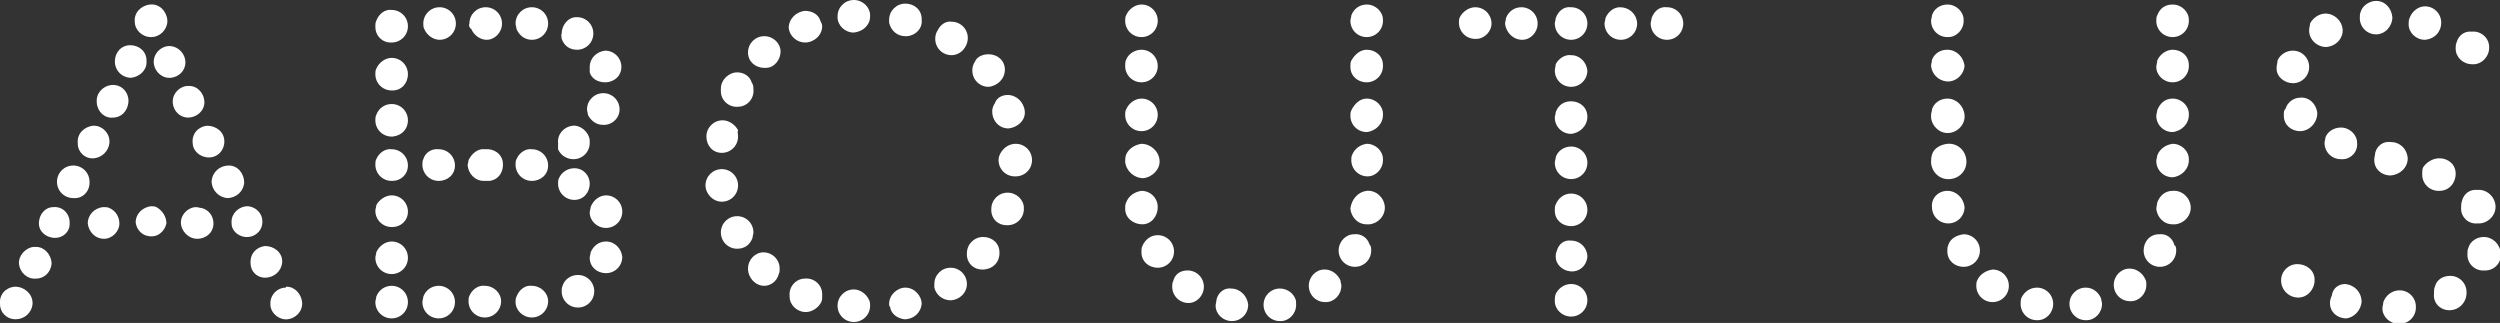
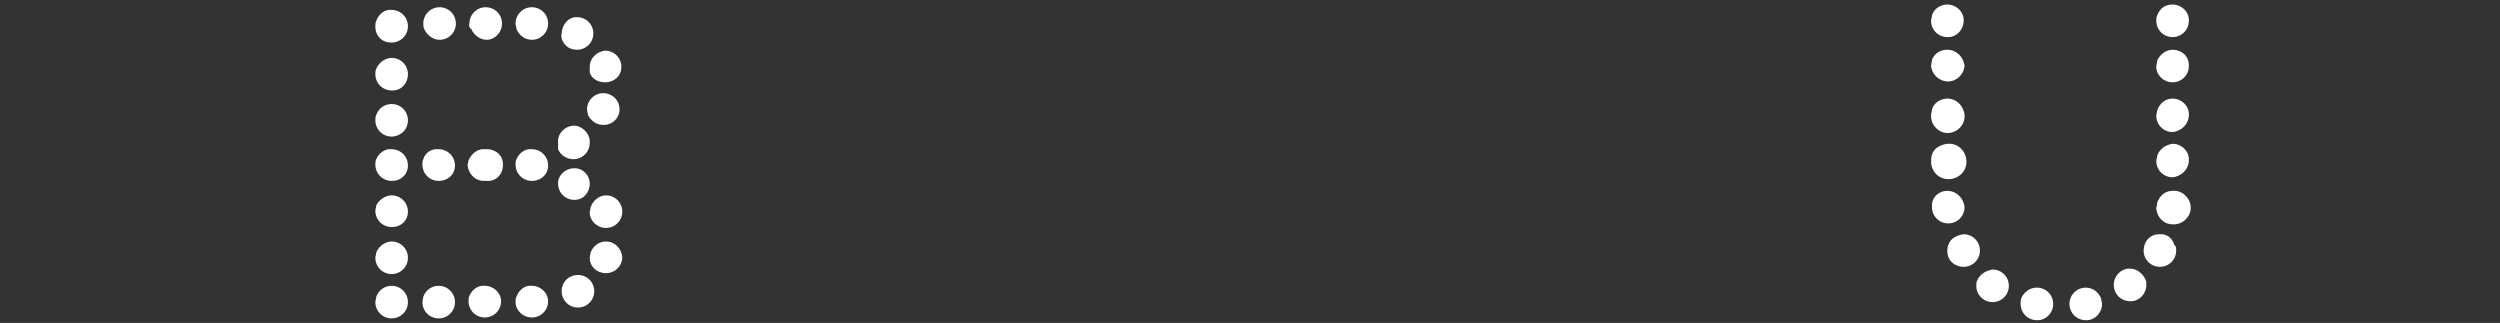
<svg xmlns="http://www.w3.org/2000/svg" version="1.1" id="レイヤー_1" x="0px" y="0px" viewBox="0 0 276.4 35.7" style="enable-background:new 0 0 276.4 35.7;" xml:space="preserve">
  <rect x="0" y="0" width="276.4" height="35.7" fill="#333333" stroke="none" />
  <style type="text/css">
	.st0{fill:#FFFFFF;}
</style>
  <title>about</title>
  <g>
    <g id="ABOUTUS">
-       <path class="st0" d="M1.7,35.3c-0.9,0-1.7-0.7-1.7-1.7c-0.1-1,0.6-1.8,1.6-1.9c0,0,0,0,0.1,0c1,0,1.9,0.8,1.9,1.8c0,0,0,0.1,0,0.1    C3.5,34.6,2.7,35.3,1.7,35.3z M4,30.8c-1,0.1-1.8-0.7-1.9-1.6s0.7-1.8,1.6-1.9c0.1,0,0.2,0,0.3,0c0.9,0,1.6,0.8,1.7,1.7v0.2    C5.6,30.1,4.9,30.8,4,30.8z M6.1,26.3c-1,0-1.8-0.7-1.8-1.6c0-1,0.7-1.8,1.6-1.8c1-0.1,1.8,0.7,1.8,1.7c0,0,0,0,0,0v0.2    C7.7,25.6,7,26.3,6.1,26.3L6.1,26.3z M8.1,21.9c-1,0-1.8-0.8-1.8-1.8c0-1,0.8-1.8,1.8-1.8c1,0,1.8,0.8,1.8,1.8c0,0,0,0.1,0,0.1    C9.9,21.2,9.1,22,8.1,21.9z M10.4,17.5c-1,0.1-1.8-0.7-1.8-1.6c0,0,0,0,0-0.1c-0.1-1,0.7-1.8,1.7-1.9c0,0,0.1,0,0.1,0    c0.9,0,1.7,0.8,1.7,1.7v0.2C12,16.7,11.3,17.4,10.4,17.5z M13.2,24.7c0,0.9-0.8,1.7-1.7,1.7c-1,0-1.7-0.8-1.8-1.7c0,0,0,0,0,0    c0-0.9,0.7-1.7,1.7-1.8c0,0,0,0,0.1,0c0.2,0,0.4,0,0.6,0.1C12.8,23.3,13.2,24,13.2,24.7z M12.5,13c-0.9,0.1-1.7-0.6-1.8-1.6    c0,0,0,0,0-0.1c-0.1-1,0.7-1.8,1.6-1.9c1-0.1,1.8,0.6,1.9,1.6c0,0,0,0.1,0,0.1v0.2C14.1,12.3,13.4,13,12.5,13z M14.5,8.6    c-1,0-1.8-0.8-1.8-1.8c0,0,0,0,0,0c0-1,0.7-1.8,1.7-1.8c0,0,0,0,0,0c1,0,1.8,0.7,1.8,1.7v0.2C16.2,7.8,15.4,8.5,14.5,8.6L14.5,8.6    z M16.7,4.1c-1,0-1.8-0.8-1.8-1.7c-0.1-1,0.7-1.8,1.7-1.9c1-0.1,1.8,0.7,1.9,1.7c0,0.1,0,0.2,0,0.3C18.4,3.3,17.7,4.1,16.7,4.1    L16.7,4.1z M18.4,24.7c-0.2,0.9-1,1.6-2,1.4c-0.7-0.1-1.3-0.7-1.4-1.5c0-1,0.8-1.7,1.7-1.8c0,0,0,0,0,0c0.2,0,0.4,0,0.6,0.1    C18,23.3,18.4,24,18.4,24.7z M17,6.7c0.1-1,1-1.7,1.9-1.6c0.9,0.1,1.6,0.9,1.6,1.8c0,0.9-0.7,1.6-1.6,1.7c-1,0.1-1.8-0.7-1.9-1.6    V6.7z M19.1,11.2c0-0.9,0.8-1.7,1.7-1.7c0,0,0.1,0,0.1,0c1,0,1.7,0.9,1.7,1.8c0,1-0.9,1.7-1.8,1.7l0,0c-0.9,0-1.6-0.7-1.7-1.6    L19.1,11.2z M23.6,24.7c0,1-0.8,1.7-1.8,1.7S20,25.5,20,24.6c0-0.9,0.8-1.7,1.7-1.7c0.2,0,0.4,0.1,0.6,0.1    C23.1,23.2,23.6,23.9,23.6,24.7L23.6,24.7z M22.9,13.9c1,0,1.9,0.7,1.9,1.7c0,0.1,0,0.1,0,0.2c-0.1,1-0.9,1.7-1.9,1.6    c-0.9-0.1-1.6-0.8-1.6-1.6C21.2,14.8,21.9,14,22.9,13.9C22.8,13.9,22.9,13.9,22.9,13.9z M23.4,20c0.1-1,0.9-1.7,1.9-1.7    s1.7,0.9,1.7,1.9c-0.1,1-0.9,1.7-1.9,1.7c-0.9-0.1-1.6-0.8-1.7-1.7V20z M25.6,24.5c0-0.9,0.8-1.7,1.8-1.7c0,0,0,0,0,0    c1,0.1,1.7,0.9,1.6,1.9c-0.1,1-1,1.6-1.9,1.5c-0.8-0.1-1.5-0.7-1.5-1.5L25.6,24.5z M27.7,28.9c0-0.9,0.7-1.6,1.6-1.7    c1,0,1.9,0.7,1.9,1.7c0,0,0,0.1,0,0.1c-0.1,1-0.9,1.7-1.9,1.7c-0.9,0-1.6-0.7-1.6-1.6V28.9z M31.7,31.7c0.9,0,1.6,0.8,1.7,1.7    c0.1,1-0.7,1.8-1.6,1.9c-0.9,0.1-1.8-0.6-1.9-1.5c0,0,0-0.1,0-0.1c-0.1-1,0.7-1.9,1.7-1.9C31.6,31.7,31.6,31.7,31.7,31.7    L31.7,31.7z" />
      <path class="st0" d="M43.3,1.1c1,0,1.8,0.8,1.8,1.8c0,1-0.8,1.8-1.8,1.8c0,0,0,0-0.1,0c-1,0-1.7-0.8-1.7-1.7c0,0,0,0,0-0.1    c0-0.2,0-0.4,0.1-0.6C41.9,1.5,42.6,1,43.3,1.1z M43.3,6.4c1,0,1.8,0.8,1.8,1.8c0,1-0.7,1.8-1.7,1.8c0,0-0.1,0-0.1,0    c-1,0-1.8-0.8-1.8-1.8c0,0,0,0,0,0c0-0.2,0-0.4,0.1-0.6C41.9,6.9,42.6,6.4,43.3,6.4z M43.3,11.5c1,0,1.8,0.8,1.8,1.8    c0,1-0.7,1.7-1.7,1.8c0,0-0.1,0-0.1,0c-1,0-1.8-0.8-1.8-1.8c0,0,0,0,0,0c0-0.2,0-0.4,0.1-0.6C41.9,11.9,42.6,11.5,43.3,11.5z     M43.3,16.5c1,0,1.8,0.8,1.8,1.8c0,1-0.8,1.7-1.7,1.7c0,0,0,0-0.1,0c-1,0-1.8-0.8-1.8-1.8c0,0,0,0,0,0c0-0.2,0-0.4,0.1-0.6    C41.9,16.9,42.6,16.4,43.3,16.5L43.3,16.5z M43.3,21.6c1,0,1.8,0.8,1.8,1.8c0,0,0,0,0,0c0,1-0.8,1.7-1.7,1.7c0,0,0,0-0.1,0    c-1,0-1.8-0.8-1.8-1.8c0-0.2,0.1-0.4,0.1-0.6C41.9,22.1,42.6,21.6,43.3,21.6L43.3,21.6z M43.3,26.7c1,0,1.8,0.8,1.8,1.8    c0,1-0.8,1.8-1.8,1.8c-1,0-1.8-0.8-1.8-1.8c0-0.2,0.1-0.4,0.1-0.6C41.9,27.2,42.6,26.7,43.3,26.7L43.3,26.7z M43.3,31.6    c1,0,1.8,0.8,1.8,1.8c0,1-0.8,1.8-1.8,1.8c-1,0-1.8-0.8-1.8-1.8c0-0.2,0.1-0.4,0.1-0.6C41.9,32,42.6,31.6,43.3,31.6L43.3,31.6z     M48.5,16.5c1,0,1.8,0.8,1.8,1.8c0,1-0.8,1.7-1.8,1.7c-1,0-1.8-0.8-1.8-1.8c0-0.2,0-0.4,0.1-0.6C47,16.9,47.7,16.4,48.5,16.5    L48.5,16.5z M46.8,2.6c0-1,0.8-1.8,1.8-1.8c1,0,1.8,0.8,1.8,1.8c0,1-0.8,1.8-1.8,1.8c-0.7,0-1.4-0.5-1.7-1.2    C46.8,3,46.8,2.8,46.8,2.6z M48.5,31.6c1,0,1.8,0.8,1.8,1.8c0,1-0.8,1.8-1.8,1.8c-1,0-1.8-0.8-1.8-1.8c0-0.2,0.1-0.4,0.1-0.6    C47.1,32,47.8,31.6,48.5,31.6L48.5,31.6z M53.6,16.5c1-0.1,1.9,0.5,2,1.5c0.1,1-0.5,1.9-1.5,2c-0.2,0-0.4,0-0.6,0    c-1,0-1.7-0.8-1.8-1.7c0,0,0,0,0,0c0-0.2,0.1-0.4,0.1-0.6C52.2,16.9,52.9,16.4,53.6,16.5L53.6,16.5z M53.6,31.6    c1,0,1.8,0.8,1.8,1.7c0,0,0,0,0,0c0,1-0.8,1.8-1.8,1.8c-1,0-1.8-0.8-1.8-1.8c0-0.2,0-0.4,0.1-0.6C52.2,32,52.9,31.5,53.6,31.6    L53.6,31.6z M51.9,2.6c0-1,0.8-1.8,1.8-1.8c1,0,1.8,0.8,1.8,1.8c0,0,0,0,0,0c0,1-0.8,1.8-1.7,1.8c0,0,0,0,0,0    c-0.7,0-1.4-0.5-1.7-1.2C51.9,3.1,51.8,2.8,51.9,2.6z M58.8,16.5c1,0,1.8,0.8,1.8,1.8c0,1-0.8,1.7-1.8,1.7c0,0,0,0,0,0    c-1,0-1.8-0.8-1.8-1.8c0-0.2,0-0.4,0.1-0.6C57.4,16.9,58.1,16.4,58.8,16.5z M57,2.6c0-1,0.8-1.8,1.8-1.8c0,0,0,0,0,0    c1,0,1.8,0.8,1.8,1.8c0,1-0.8,1.8-1.8,1.8c-0.8,0-1.4-0.5-1.7-1.2C57.1,3,57,2.8,57,2.6z M58.8,31.6c1,0,1.8,0.8,1.8,1.7    c0,0,0,0,0,0c0,1-0.8,1.8-1.8,1.8c-1,0-1.8-0.8-1.8-1.7c0,0,0,0,0,0c0-0.2,0-0.4,0.1-0.6C57.4,32,58.1,31.5,58.8,31.6L58.8,31.6z     M63.5,18.6c1,0,1.7,0.8,1.7,1.7c0,0,0,0,0,0c0,1-0.7,1.8-1.7,1.8c0,0,0,0,0,0c-1,0-1.8-0.8-1.8-1.8c0-0.2,0-0.4,0.1-0.6    C62.1,19,62.8,18.6,63.5,18.6L63.5,18.6z M61.7,15.8c-0.1-1,0.7-1.8,1.6-1.9s1.8,0.7,1.9,1.6c0,0.1,0,0.2,0,0.3    c0,1-0.8,1.8-1.8,1.8c0,0,0,0,0,0c-0.7,0-1.4-0.4-1.7-1.1C61.7,16.2,61.7,16,61.7,15.8L61.7,15.8z M62.1,3.7    c0-0.9,0.7-1.8,1.6-1.8c0,0,0,0,0.1,0c1,0,1.8,0.8,1.8,1.8c0,1-0.8,1.8-1.8,1.8c0,0,0,0,0,0c-0.8,0-1.4-0.4-1.7-1.2    C62.1,4.1,62,3.9,62.1,3.7L62.1,3.7z M63.9,30.4c1,0,1.8,0.8,1.8,1.8c0,1-0.8,1.8-1.8,1.8c-1,0-1.8-0.8-1.8-1.8c0,0,0,0,0,0    c0-0.2,0-0.4,0.1-0.6C62.4,30.9,63.1,30.4,63.9,30.4L63.9,30.4z M64.9,12.1c0-1,0.8-1.8,1.8-1.8c1,0,1.8,0.8,1.8,1.8    c0,1-0.9,1.8-1.9,1.7c-0.7,0-1.3-0.5-1.6-1.1C65,12.5,64.9,12.3,64.9,12.1L64.9,12.1z M65.2,7.4c0-1,0.8-1.7,1.7-1.8c0,0,0,0,0,0    c1,0,1.8,0.8,1.8,1.8c0,1-0.8,1.7-1.8,1.7c-0.8,0-1.5-0.4-1.7-1.1C65.2,7.8,65.2,7.6,65.2,7.4L65.2,7.4z M67,21.6    c1,0,1.8,0.8,1.8,1.8c0,1-0.8,1.8-1.8,1.8c0,0,0,0,0,0c-1,0-1.8-0.8-1.8-1.7c0,0,0,0,0,0c0-0.2,0.1-0.4,0.1-0.6    C65.6,22.1,66.3,21.6,67,21.6z M67,26.7c1,0,1.7,0.8,1.8,1.7c0,0,0,0,0,0c0,1-0.8,1.8-1.8,1.8l0,0c-1,0-1.8-0.7-1.8-1.7    c0,0,0,0,0,0c0-0.2,0.1-0.4,0.1-0.6C65.6,27.2,66.2,26.7,67,26.7z" />
-       <path class="st0" d="M81.6,15.1c0,1-0.8,1.8-1.8,1.8c0,0,0,0,0,0c-1,0-1.7-0.8-1.7-1.8c0-1,0.8-1.8,1.8-1.8c0,0,0,0,0,0    c0.7,0,1.4,0.5,1.7,1.1C81.5,14.6,81.6,14.8,81.6,15.1z M79.8,22.3c-1,0-1.8-0.9-1.8-1.8c0-1,0.8-1.8,1.8-1.8c1,0,1.8,0.8,1.8,1.8    C81.6,21.5,80.8,22.3,79.8,22.3L79.8,22.3z M83.3,9.9c0.1,1-0.7,1.9-1.7,1.9c-1,0.1-1.9-0.7-1.9-1.7c0-0.1,0-0.2,0-0.3    c0-1,0.9-1.8,1.8-1.8c0.7,0,1.4,0.4,1.6,1.1C83.3,9.4,83.3,9.6,83.3,9.9z M81.5,27.5c-1,0-1.8-0.8-1.8-1.8c0-1,0.8-1.8,1.8-1.8    c1,0,1.8,0.8,1.8,1.8c0,0.2-0.1,0.4-0.1,0.6C82.9,27.1,82.3,27.5,81.5,27.5z M86.3,5.7c0,0.9-0.7,1.8-1.6,1.8c-0.1,0-0.1,0-0.2,0    c-1,0-1.8-0.7-1.8-1.7c0,0,0,0,0,0c0-1,0.8-1.8,1.8-1.8C85.5,4,86.3,4.8,86.3,5.7L86.3,5.7z M84.5,31.6c-1,0-1.8-0.9-1.8-1.9    c0-1,0.8-1.8,1.7-1.8c0,0,0,0,0,0c1,0,1.8,0.8,1.8,1.8c0,0,0,0,0,0c0,0.2,0,0.4-0.1,0.6C85.9,31.1,85.2,31.6,84.5,31.6z M90.9,2.9    c0,1-0.9,1.8-1.9,1.8c-0.9,0-1.7-0.7-1.8-1.6c0-1,0.8-1.8,1.8-1.9c0.8,0,1.5,0.4,1.7,1.1C90.8,2.5,90.9,2.7,90.9,2.9z M89.1,34.5    c-1,0-1.8-0.8-1.8-1.7c0,0,0,0,0-0.1c-0.1-1,0.7-1.9,1.7-1.9c1-0.1,1.9,0.7,1.9,1.7c0,0.1,0,0.2,0,0.3c0,0.2,0,0.4-0.1,0.6    C90.5,34,89.8,34.5,89.1,34.5z M94.4,3.6c-1,0-1.8-0.8-1.8-1.7c0,0,0,0,0-0.1c0-1,0.8-1.8,1.8-1.8c1,0,1.8,0.8,1.8,1.7    c0,0,0,0,0,0c0,0.2,0,0.4-0.1,0.7C95.8,3.1,95.2,3.5,94.4,3.6z M96.2,33.8c0,1-0.8,1.8-1.8,1.8c-1,0-1.8-0.8-1.8-1.8    c0-1,0.8-1.8,1.8-1.8c0,0,0,0,0,0c0.7,0,1.4,0.5,1.7,1.2C96.2,33.4,96.2,33.6,96.2,33.8z M98.3,2.2c0-1,0.8-1.8,1.8-1.8    c0,0,0,0,0,0c1,0,1.8,0.7,1.8,1.7c0,0,0,0.1,0,0.1c0.1,0.9-0.6,1.7-1.6,1.8c-0.1,0-0.2,0-0.2,0c-0.9,0-1.6-0.6-1.8-1.5    C98.3,2.5,98.3,2.3,98.3,2.2z M98.3,33.6c0-1,0.9-1.8,1.8-1.8c1,0,1.8,0.9,1.8,1.8c-0.1,1-0.9,1.7-1.9,1.7    c-0.8-0.1-1.5-0.6-1.6-1.4C98.3,33.9,98.3,33.7,98.3,33.6z M103.3,31.4c0-1,0.8-1.8,1.8-1.8c1,0,1.8,0.8,1.8,1.8c0,0,0,0,0,0    c0,1-0.8,1.7-1.7,1.8c0,0-0.1,0-0.1,0c-0.9,0-1.6-0.6-1.8-1.4C103.3,31.7,103.3,31.6,103.3,31.4L103.3,31.4z M105.2,2.4    c1,0,1.8,0.8,1.8,1.8c0,1-0.8,1.9-1.8,1.9c-1,0-1.8-0.8-1.8-1.8c0-0.4,0.1-0.7,0.3-1C104,2.7,104.6,2.3,105.2,2.4L105.2,2.4z     M106.9,28c0-1,0.8-1.8,1.8-1.8c1,0,1.8,0.7,1.8,1.7c0,0,0,0.1,0,0.1c0,1-0.7,1.7-1.7,1.8c-0.1,0-0.1,0-0.2,0    c-0.9,0-1.6-0.6-1.7-1.5C106.9,28.3,106.9,28.1,106.9,28z M109.3,6c1,0,1.8,0.7,1.8,1.7c0,1-0.8,1.8-1.8,1.9c-1,0-1.8-0.8-1.8-1.8    c0-0.4,0.1-0.7,0.3-1C108,6.3,108.6,6,109.3,6z M109.6,23.1c0-1,0.8-1.8,1.8-1.8c1,0,1.8,0.8,1.8,1.7c0,0,0,0,0,0.1    c0,1-0.8,1.8-1.8,1.8c0,0-0.1,0-0.1,0c-0.9,0-1.6-0.6-1.7-1.5C109.6,23.4,109.6,23.3,109.6,23.1z M111.4,10.5c1,0,1.8,0.8,1.9,1.8    s-0.8,1.8-1.8,1.9l0,0c-1,0-1.8-0.8-1.8-1.9c0-0.3,0.1-0.6,0.3-0.9C110.2,10.8,110.8,10.5,111.4,10.5z M112.3,15.9    c1,0,1.8,0.8,1.8,1.8c0,1-0.8,1.8-1.8,1.8c0,0,0,0-0.1,0c-1,0-1.8-0.8-1.8-1.8v0c0-0.3,0.1-0.6,0.3-0.9    C111.1,16.2,111.7,15.9,112.3,15.9z" />
-       <path class="st0" d="M126.2,0.5c1,0,1.8,0.8,1.8,1.8c0,0,0,0,0,0c0,1-0.8,1.8-1.8,1.8c0,0,0,0,0,0c-1,0-1.8-0.8-1.8-1.8    c0-0.2,0-0.4,0.1-0.6C124.8,1,125.5,0.5,126.2,0.5z M126.2,5.5c1,0,1.8,0.8,1.8,1.8c0,1-0.8,1.8-1.8,1.8c-1,0-1.8-0.8-1.8-1.8    c0-0.2,0-0.5,0.1-0.7C124.8,5.9,125.5,5.5,126.2,5.5L126.2,5.5z M126.2,10.9c1,0,1.8,0.8,1.8,1.8c0,1-0.8,1.8-1.8,1.8    s-1.8-0.8-1.8-1.8c0,0,0,0,0,0c0-0.2,0-0.4,0.1-0.6C124.8,11.4,125.5,10.9,126.2,10.9L126.2,10.9z M126.2,15.9c1,0,1.9,0.8,2,1.8    s-0.8,1.9-1.8,2c-1,0-1.9-0.8-2-1.8c0-0.3,0-0.5,0.1-0.8C124.8,16.4,125.5,16,126.2,15.9L126.2,15.9z M126.2,21.1    c1,0,1.8,0.8,1.8,1.8c0,1-0.7,1.9-1.7,1.9c-1,0-1.9-0.7-1.9-1.7c0-0.3,0-0.5,0.1-0.7C124.8,21.6,125.5,21.2,126.2,21.1L126.2,21.1    z M128,26c1,0,1.8,0.8,1.8,1.8c0,1-0.8,1.8-1.8,1.8c-1,0-1.8-0.7-1.8-1.7c0,0,0-0.1,0-0.1c0-0.2,0-0.4,0.1-0.6    C126.6,26.5,127.2,26,128,26z M131.3,29.9c1,0,1.8,0.8,1.8,1.8c0,0,0,0,0,0c0,1-0.8,1.8-1.7,1.8c0,0,0,0,0,0c-1,0-1.8-0.8-1.8-1.8    c0,0,0,0,0,0c0-0.2,0-0.4,0.1-0.6C129.9,30.3,130.5,29.9,131.3,29.9L131.3,29.9z M136.1,31.9c1,0,1.8,0.8,1.9,1.8    c0,1-0.8,1.8-1.8,1.8c0,0,0,0,0,0c-1,0-1.8-0.8-1.8-1.7c0,0,0,0,0,0c0-0.2,0.1-0.5,0.1-0.7C134.7,32.3,135.4,31.8,136.1,31.9    L136.1,31.9z M143.3,33.7c0,1-0.8,1.8-1.7,1.8c0,0,0,0-0.1,0c-1,0-1.8-0.8-1.8-1.8c0,0,0,0,0,0c0-1,0.8-1.8,1.8-1.8    c0.7,0,1.4,0.4,1.7,1.1C143.3,33.2,143.3,33.4,143.3,33.7L143.3,33.7z M148.3,31.6c0,1-0.8,1.8-1.7,1.8c0,0,0,0-0.1,0    c-1,0-1.8-0.8-1.8-1.8v0c0-1,0.8-1.8,1.7-1.8c0,0,0,0,0.1,0c0.7,0,1.4,0.5,1.7,1.2C148.2,31.2,148.3,31.4,148.3,31.6L148.3,31.6z     M151.6,27.7c0,1-0.8,1.8-1.8,1.8c-1,0-1.8-0.8-1.8-1.8c0,0,0,0,0,0c0-1,0.8-1.8,1.7-1.8c0,0,0,0,0,0c0.8-0.1,1.5,0.4,1.7,1.1    C151.6,27.2,151.6,27.5,151.6,27.7L151.6,27.7z M151.1,0.5c1,0,1.8,0.8,1.8,1.7c0,0,0,0,0,0.1c0,1-0.8,1.8-1.8,1.8    s-1.8-0.8-1.8-1.8c0-0.2,0.1-0.4,0.1-0.6C149.7,0.9,150.4,0.5,151.1,0.5z M151.1,5.5c1,0,1.8,0.7,1.8,1.7c0,0,0,0.1,0,0.1    c0,1-0.8,1.8-1.8,1.8c-1,0-1.8-0.7-1.8-1.7c0-0.3,0-0.5,0.1-0.7C149.8,6,150.4,5.5,151.1,5.5L151.1,5.5z M151.1,10.9    c1,0,1.8,0.8,1.8,1.7c0,0,0,0,0,0.1c0,1-0.8,1.8-1.8,1.9c-1,0-1.8-0.8-1.8-1.8c0-0.2,0-0.4,0.1-0.6    C149.8,11.4,150.4,10.9,151.1,10.9L151.1,10.9z M151.1,15.9c1,0,1.8,0.8,1.8,1.7c0,0,0,0,0,0.1c0,1-0.8,1.8-1.7,1.8c0,0,0,0,0,0    c-1,0-1.8-0.8-1.8-1.8c0-0.2,0-0.4,0.1-0.6C149.8,16.4,150.4,16,151.1,15.9L151.1,15.9z M151.1,21.1c1-0.1,1.9,0.7,2,1.7    s-0.7,1.9-1.7,2c-0.1,0-0.2,0-0.3,0c-1,0-1.7-0.8-1.8-1.7C149.4,22,150.2,21.2,151.1,21.1L151.1,21.1z" />
-       <path class="st0" d="M163.1,0.8c1,0,1.8,0.8,1.8,1.8c0,0,0,0,0,0c0,0.9-0.8,1.7-1.7,1.7c0,0,0,0-0.1,0c-1,0-1.8-0.8-1.8-1.8    c0,0,0,0,0,0c0-0.2,0-0.4,0.1-0.6C161.7,1.3,162.4,0.8,163.1,0.8z M168.2,0.8c1,0,1.8,0.8,1.8,1.8c0,0,0,0,0,0    c0,1-0.8,1.8-1.7,1.8c0,0,0,0,0,0c-1,0-1.8-0.8-1.9-1.8c0-0.2,0.1-0.4,0.1-0.6C166.8,1.2,167.5,0.8,168.2,0.8z M173.7,0.8    c1,0,1.8,0.8,1.8,1.8c0,0,0,0,0,0c0,1-0.8,1.8-1.8,1.8s-1.8-0.8-1.8-1.8c0-0.2,0.1-0.4,0.1-0.6C172.3,1.2,172.9,0.7,173.7,0.8    L173.7,0.8z M173.7,6.1c1,0,1.7,0.8,1.8,1.7c0,0,0,0,0,0c0,1-0.8,1.8-1.8,1.8s-1.8-0.8-1.8-1.8l0,0c0-0.2,0.1-0.5,0.1-0.7    C172.3,6.5,173,6,173.7,6.1L173.7,6.1z M173.7,11.2c1,0,1.8,0.7,1.8,1.7c0,0,0,0,0,0c0,1-0.8,1.8-1.8,1.9c-1,0-1.8-0.8-1.8-1.8    c0,0,0,0,0,0c0-0.2,0.1-0.4,0.1-0.6C172.3,11.6,172.9,11.2,173.7,11.2L173.7,11.2z M173.7,16.2c1,0,1.8,0.8,1.8,1.8    c0,1-0.8,1.8-1.8,1.8c-1,0-1.8-0.8-1.8-1.8v0c0-0.2,0.1-0.4,0.1-0.6C172.2,16.7,172.9,16.2,173.7,16.2L173.7,16.2z M173.7,21.4    c1,0,1.8,0.8,1.8,1.8c0,1-0.8,1.8-1.8,1.8c-1,0-1.8-0.7-1.8-1.7c0,0,0-0.1,0-0.1c0-0.2,0-0.4,0.1-0.6    C172.3,21.9,172.9,21.4,173.7,21.4L173.7,21.4z M173.7,26.6c1,0,1.8,0.8,1.8,1.8c0,0,0,0,0,0c-0.1,1-0.9,1.7-1.9,1.6    c-0.9-0.1-1.6-0.8-1.6-1.6c0-0.2,0-0.4,0.1-0.6C172.3,27,172.9,26.5,173.7,26.6L173.7,26.6z M173.7,31.4c1,0,1.8,0.8,1.8,1.8    c0,1-0.8,1.8-1.8,1.8c-1,0-1.8-0.8-1.8-1.7c0,0,0,0,0-0.1c0-0.2,0-0.4,0.1-0.7C172.3,31.9,172.9,31.4,173.7,31.4L173.7,31.4z     M179.1,0.8c1,0,1.8,0.7,1.9,1.7c0,0,0,0,0,0.1c0,1-0.8,1.8-1.8,1.8s-1.8-0.8-1.8-1.8c0-0.2,0.1-0.4,0.1-0.6    C177.8,1.3,178.4,0.8,179.1,0.8z M184.3,0.8c1,0,1.8,0.8,1.8,1.8c0,0,0,0,0,0c0,1-0.8,1.8-1.8,1.8s-1.8-0.8-1.8-1.8    c0-0.2,0.1-0.4,0.1-0.6C182.9,1.2,183.5,0.7,184.3,0.8z" />
      <path class="st0" d="M215.3,0.5c1,0,1.8,0.8,1.8,1.7c0,0,0,0,0,0.1c0,1-0.8,1.8-1.7,1.8c0,0,0,0-0.1,0c-1,0-1.8-0.8-1.8-1.8    c0-0.2,0.1-0.4,0.1-0.6C213.8,1,214.5,0.5,215.3,0.5z M215.3,5.5c1,0,1.8,0.8,1.9,1.8c-0.1,1-1,1.8-2,1.7    c-0.9-0.1-1.6-0.8-1.7-1.7c0-0.2,0.1-0.5,0.1-0.7C213.9,5.9,214.5,5.5,215.3,5.5L215.3,5.5z M215.3,10.9c1,0,1.8,0.8,1.9,1.8    c0.1,1-0.7,1.9-1.7,2c-1,0.1-1.9-0.7-2-1.7c0-0.1,0-0.2,0-0.3c0-0.2,0.1-0.4,0.1-0.6C213.8,11.4,214.5,10.9,215.3,10.9L215.3,10.9    z M215.3,15.9c1.1-0.1,2,0.7,2.1,1.8c0.1,1.1-0.7,2-1.8,2.1c-1.1,0.1-2-0.7-2.1-1.8c0-0.3,0-0.6,0.1-0.9    C213.8,16.4,214.5,16,215.3,15.9L215.3,15.9z M215.3,21.1c1,0,1.8,0.8,1.9,1.8c0,1-0.8,1.8-1.8,1.8c-1,0-1.8-0.8-1.8-1.8    C213.5,21.9,214.3,21.1,215.3,21.1z M217.1,25.9c1,0,1.8,0.8,1.8,1.8c0,1-0.8,1.8-1.8,1.8c-1,0-1.8-0.7-1.8-1.7c0,0,0-0.1,0-0.1    c0-0.2,0-0.4,0.1-0.6C215.6,26.4,216.3,26,217.1,25.9L217.1,25.9z M220.3,29.8c1,0,1.8,0.8,1.8,1.8c0,0,0,0,0,0    c0,1-0.8,1.8-1.8,1.8c-1,0-1.8-0.8-1.8-1.8c0,0,0,0,0,0c0-0.2,0-0.4,0.1-0.6C218.9,30.3,219.6,29.9,220.3,29.8L220.3,29.8z     M225.2,31.8c1,0,1.8,0.8,1.8,1.8c0,1-0.8,1.8-1.7,1.8c0,0,0,0-0.1,0c-1,0-1.8-0.8-1.8-1.8c0-0.2,0-0.5,0.1-0.7    C223.8,32.3,224.4,31.8,225.2,31.8L225.2,31.8z M232.4,33.6c0,1-0.8,1.8-1.7,1.8c0,0,0,0-0.1,0c-1,0-1.8-0.8-1.8-1.8c0,0,0,0,0,0    c0-1,0.8-1.8,1.8-1.8c0.8,0,1.4,0.5,1.7,1.2C232.3,33.2,232.4,33.4,232.4,33.6L232.4,33.6z M237.3,31.5c0,1-0.8,1.8-1.7,1.8    c0,0,0,0-0.1,0c-1,0-1.8-0.8-1.8-1.8c0,0,0,0,0,0c0-1,0.8-1.8,1.7-1.8c0,0,0,0,0.1,0c0.7,0,1.4,0.5,1.7,1.2    C237.3,31.1,237.3,31.3,237.3,31.5L237.3,31.5z M240.6,27.7c0,1-0.8,1.8-1.8,1.8c-1,0-1.8-0.8-1.8-1.8c0,0,0,0,0,0    c0-1,0.7-1.8,1.7-1.8c0,0,0,0,0,0c0.8-0.1,1.5,0.4,1.7,1.2C240.6,27.2,240.6,27.5,240.6,27.7L240.6,27.7z M240.2,0.5    c1,0,1.8,0.8,1.8,1.7c0,0,0,0,0,0.1c0,1-0.8,1.8-1.8,1.8s-1.8-0.8-1.8-1.8c0-0.2,0-0.4,0.1-0.6C238.8,0.9,239.4,0.5,240.2,0.5z     M240.2,5.5c1,0,1.8,0.7,1.8,1.7c0,0,0,0.1,0,0.1c0,1-0.8,1.8-1.8,1.8c-1,0-1.8-0.8-1.8-1.7c0,0,0,0,0,0c0-0.2,0.1-0.5,0.1-0.7    C238.8,6,239.5,5.5,240.2,5.5L240.2,5.5z M240.2,10.9c1,0,1.8,0.8,1.8,1.7c0,0,0,0,0,0.1c0,1-0.8,1.8-1.8,1.9    c-1,0-1.8-0.8-1.8-1.8c0-0.2,0.1-0.4,0.1-0.6C238.8,11.4,239.4,10.9,240.2,10.9L240.2,10.9z M240.2,15.9c1,0,1.8,0.8,1.8,1.7    c0,0,0,0,0,0.1c0,1-0.8,1.8-1.8,1.9c-1,0-1.8-0.8-1.8-1.8c0-0.2,0.1-0.4,0.1-0.6C238.8,16.4,239.5,16,240.2,15.9L240.2,15.9z     M240.2,21.1c1-0.1,1.9,0.7,2,1.7s-0.7,1.9-1.7,2c-0.1,0-0.2,0-0.3,0c-1,0-1.7-0.8-1.8-1.7c0-0.2,0.1-0.5,0.1-0.7    C238.8,21.6,239.4,21.1,240.2,21.1L240.2,21.1z" />
-       <path class="st0" d="M253.5,5.6c1,0,1.8,0.8,1.8,1.8s-0.8,1.8-1.8,1.8c-0.9,0-1.8-0.7-1.8-1.6c0,0,0,0,0-0.1    c0-0.3,0.1-0.5,0.1-0.8C252.1,6,252.8,5.6,253.5,5.6z M254,29.2c1,0,1.9,0.7,1.9,1.7c0,0,0,0,0,0.1c0,1-0.8,1.9-1.8,1.9    c-1,0-1.9-0.8-1.9-1.9C252.2,30,253,29.2,254,29.2z M254.3,10.8c1-0.1,1.8,0.7,1.9,1.7c0,0,0,0,0,0c0,1.1-0.9,2-1.9,2    c-1,0-1.8-0.7-1.8-1.7c0,0,0,0,0-0.1c0-0.3,0-0.5,0.2-0.7C252.9,11.3,253.6,10.8,254.3,10.8L254.3,10.8z M257.1,1.5    c1,0,1.8,0.8,1.9,1.7c0.1,1-0.7,1.9-1.8,2c0,0,0,0,0,0c-1,0-1.9-0.8-1.9-1.8c0,0,0-0.1,0-0.1c0-0.2,0.1-0.5,0.1-0.7    C255.7,2,256.4,1.5,257.1,1.5L257.1,1.5z M258.8,14.1c1,0,1.8,0.8,1.8,1.7c0,0,0,0,0,0c0.1,1-0.7,1.8-1.6,1.8c-0.1,0-0.1,0-0.2,0    c-1,0-1.8-0.8-1.8-1.8c0,0,0,0,0,0c0-0.2,0.1-0.4,0.1-0.6C257.3,14.6,258,14.1,258.8,14.1L258.8,14.1z M259.3,31.4    c1,0.1,1.8,0.9,1.8,2c-0.1,0.9-0.8,1.7-1.7,1.8c-1,0-1.8-0.7-1.8-1.7c0,0,0,0,0,0c0-0.3,0.1-0.6,0.2-0.8    C257.9,31.9,258.5,31.4,259.3,31.4L259.3,31.4z M262.7,0.1c1,0,1.7,0.8,1.8,1.8c0,1-0.8,1.9-1.8,1.9c0,0,0,0,0,0    c-1,0-1.8-0.8-1.8-1.8c0,0,0,0,0,0c0-0.2,0-0.5,0.1-0.7C261.2,0.6,262,0.1,262.7,0.1z M264.3,15.7c1,0,1.8,0.7,1.9,1.8    c0,1-0.8,1.8-1.9,1.9c-1,0-1.8-0.7-1.8-1.7c0,0,0,0,0-0.1c0-0.2,0.1-0.5,0.1-0.7C262.8,16.1,263.5,15.6,264.3,15.7z M265.3,32.1    c1,0,1.8,0.8,1.8,1.8c0,0,0,0,0,0.1c0,1-0.8,1.8-1.8,1.8c0,0,0,0-0.1,0c-1,0-1.8-0.8-1.8-1.7c0,0,0,0,0,0c0-0.2,0.1-0.5,0.1-0.7    C263.8,32.6,264.5,32.1,265.3,32.1z M268.1,0.7c1,0,1.8,0.8,1.8,1.8c0,0,0,0,0,0c0,1-0.7,1.8-1.8,1.9c-1,0-1.8-0.8-1.8-1.7    c0,0,0,0,0,0c0-0.2,0-0.5,0.1-0.7C266.7,1.2,267.4,0.7,268.1,0.7z M269.7,17.5c1,0,1.8,0.7,1.8,1.7c0,0,0,0,0,0    c0,1-0.7,1.9-1.8,1.9c0,0-0.1,0-0.1,0c-1,0-1.8-0.8-1.8-1.8c0,0,0,0,0-0.1c0-0.2,0-0.5,0.1-0.7C268.3,17.9,269,17.5,269.7,17.5z     M270.9,30.5c1,0,1.8,0.8,1.8,1.8c0,0,0,0,0,0.1c0,1-0.8,1.9-1.9,1.9c0,0,0,0,0,0c-1,0-1.8-0.8-1.7-1.8c0,0,0,0,0-0.1    c0-0.2,0-0.5,0.1-0.7C269.4,30.9,270.1,30.5,270.9,30.5L270.9,30.5z M273.3,3.5c1-0.1,1.9,0.7,1.9,1.7c0,0,0,0,0,0.1    c0,1-0.9,1.9-1.9,1.8c0,0,0,0,0,0c-1,0-1.8-0.8-1.8-1.7c0,0,0,0,0-0.1c0-0.2,0-0.4,0.1-0.6C271.8,3.9,272.5,3.4,273.3,3.5    L273.3,3.5z M273.9,21c1-0.1,1.9,0.7,2,1.7c0.1,1-0.7,1.9-1.7,2c-0.1,0-0.2,0-0.3,0c-1,0.1-1.8-0.7-1.8-1.6c0,0,0-0.1,0-0.1    c0-0.3,0-0.5,0.1-0.8C272.4,21.4,273.1,20.9,273.9,21L273.9,21z M274.6,26.2c1,0,1.8,0.8,1.9,1.8c0.1,1-0.7,1.9-1.7,1.9    c0,0,0,0-0.1,0c-1,0.1-1.9-0.7-1.9-1.7c0,0,0-0.1,0-0.1c0-0.2,0-0.5,0.1-0.7C273.1,26.7,273.8,26.2,274.6,26.2L274.6,26.2z" />
    </g>
  </g>
</svg>